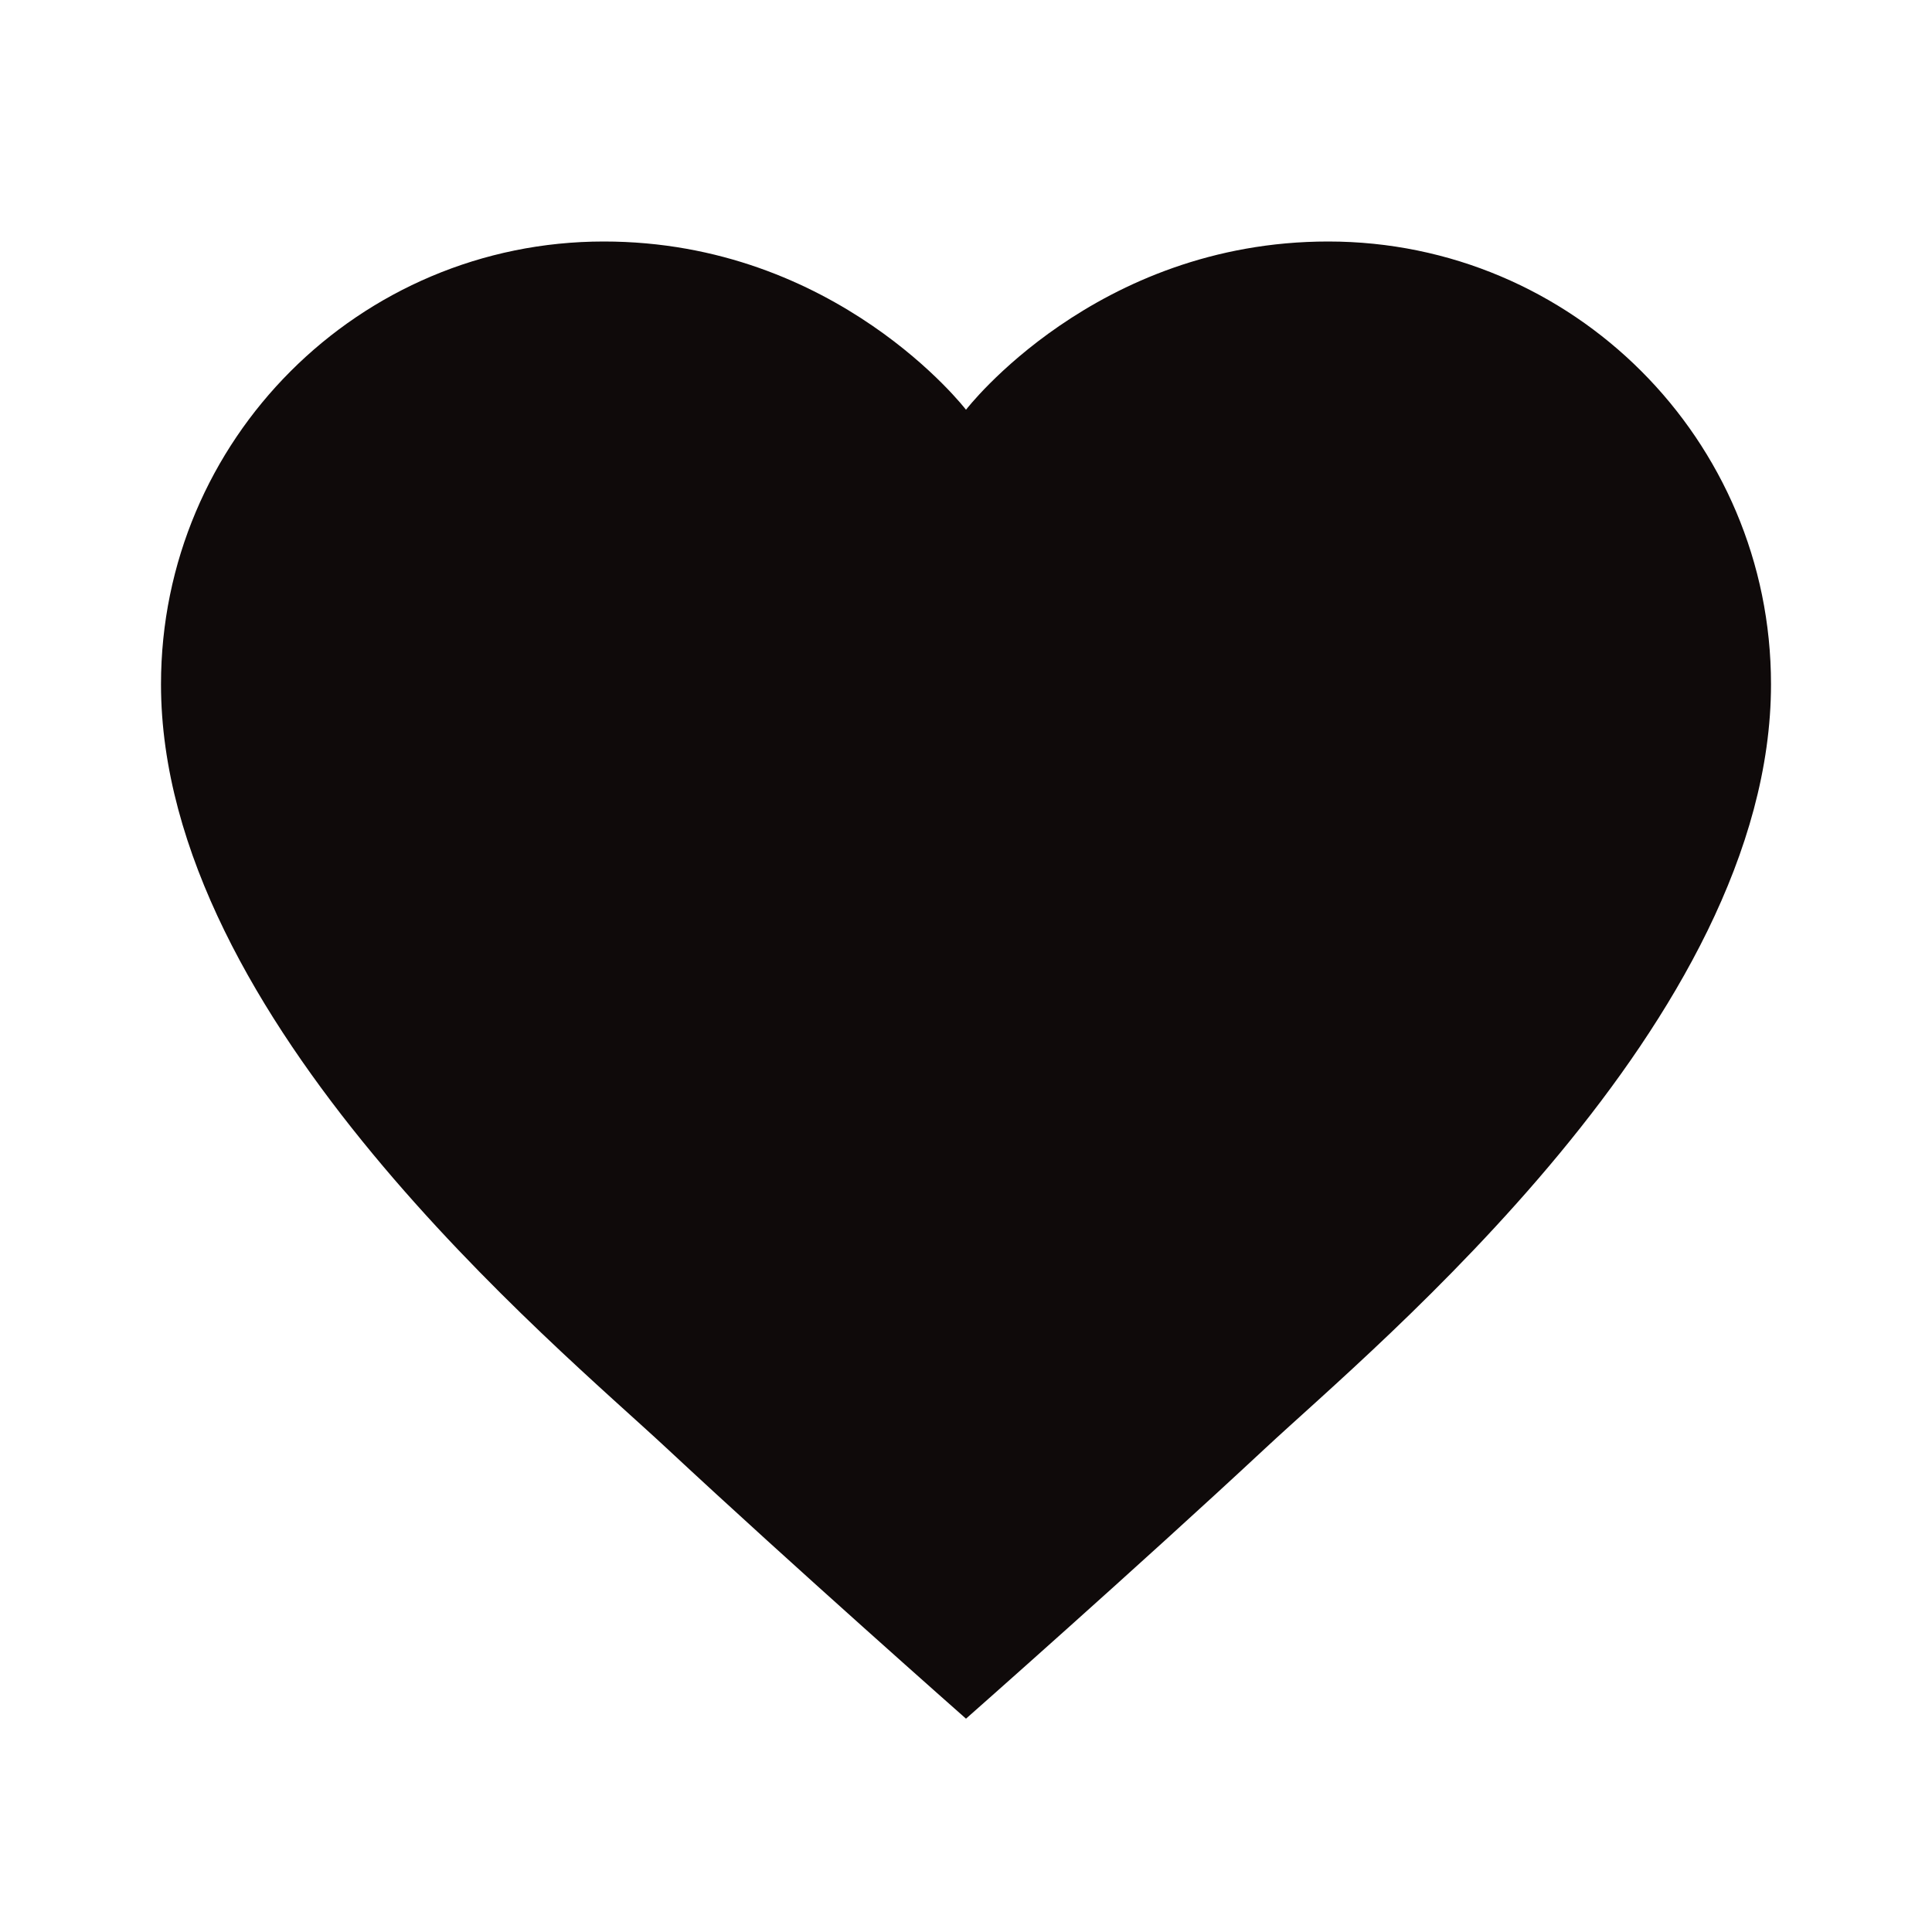
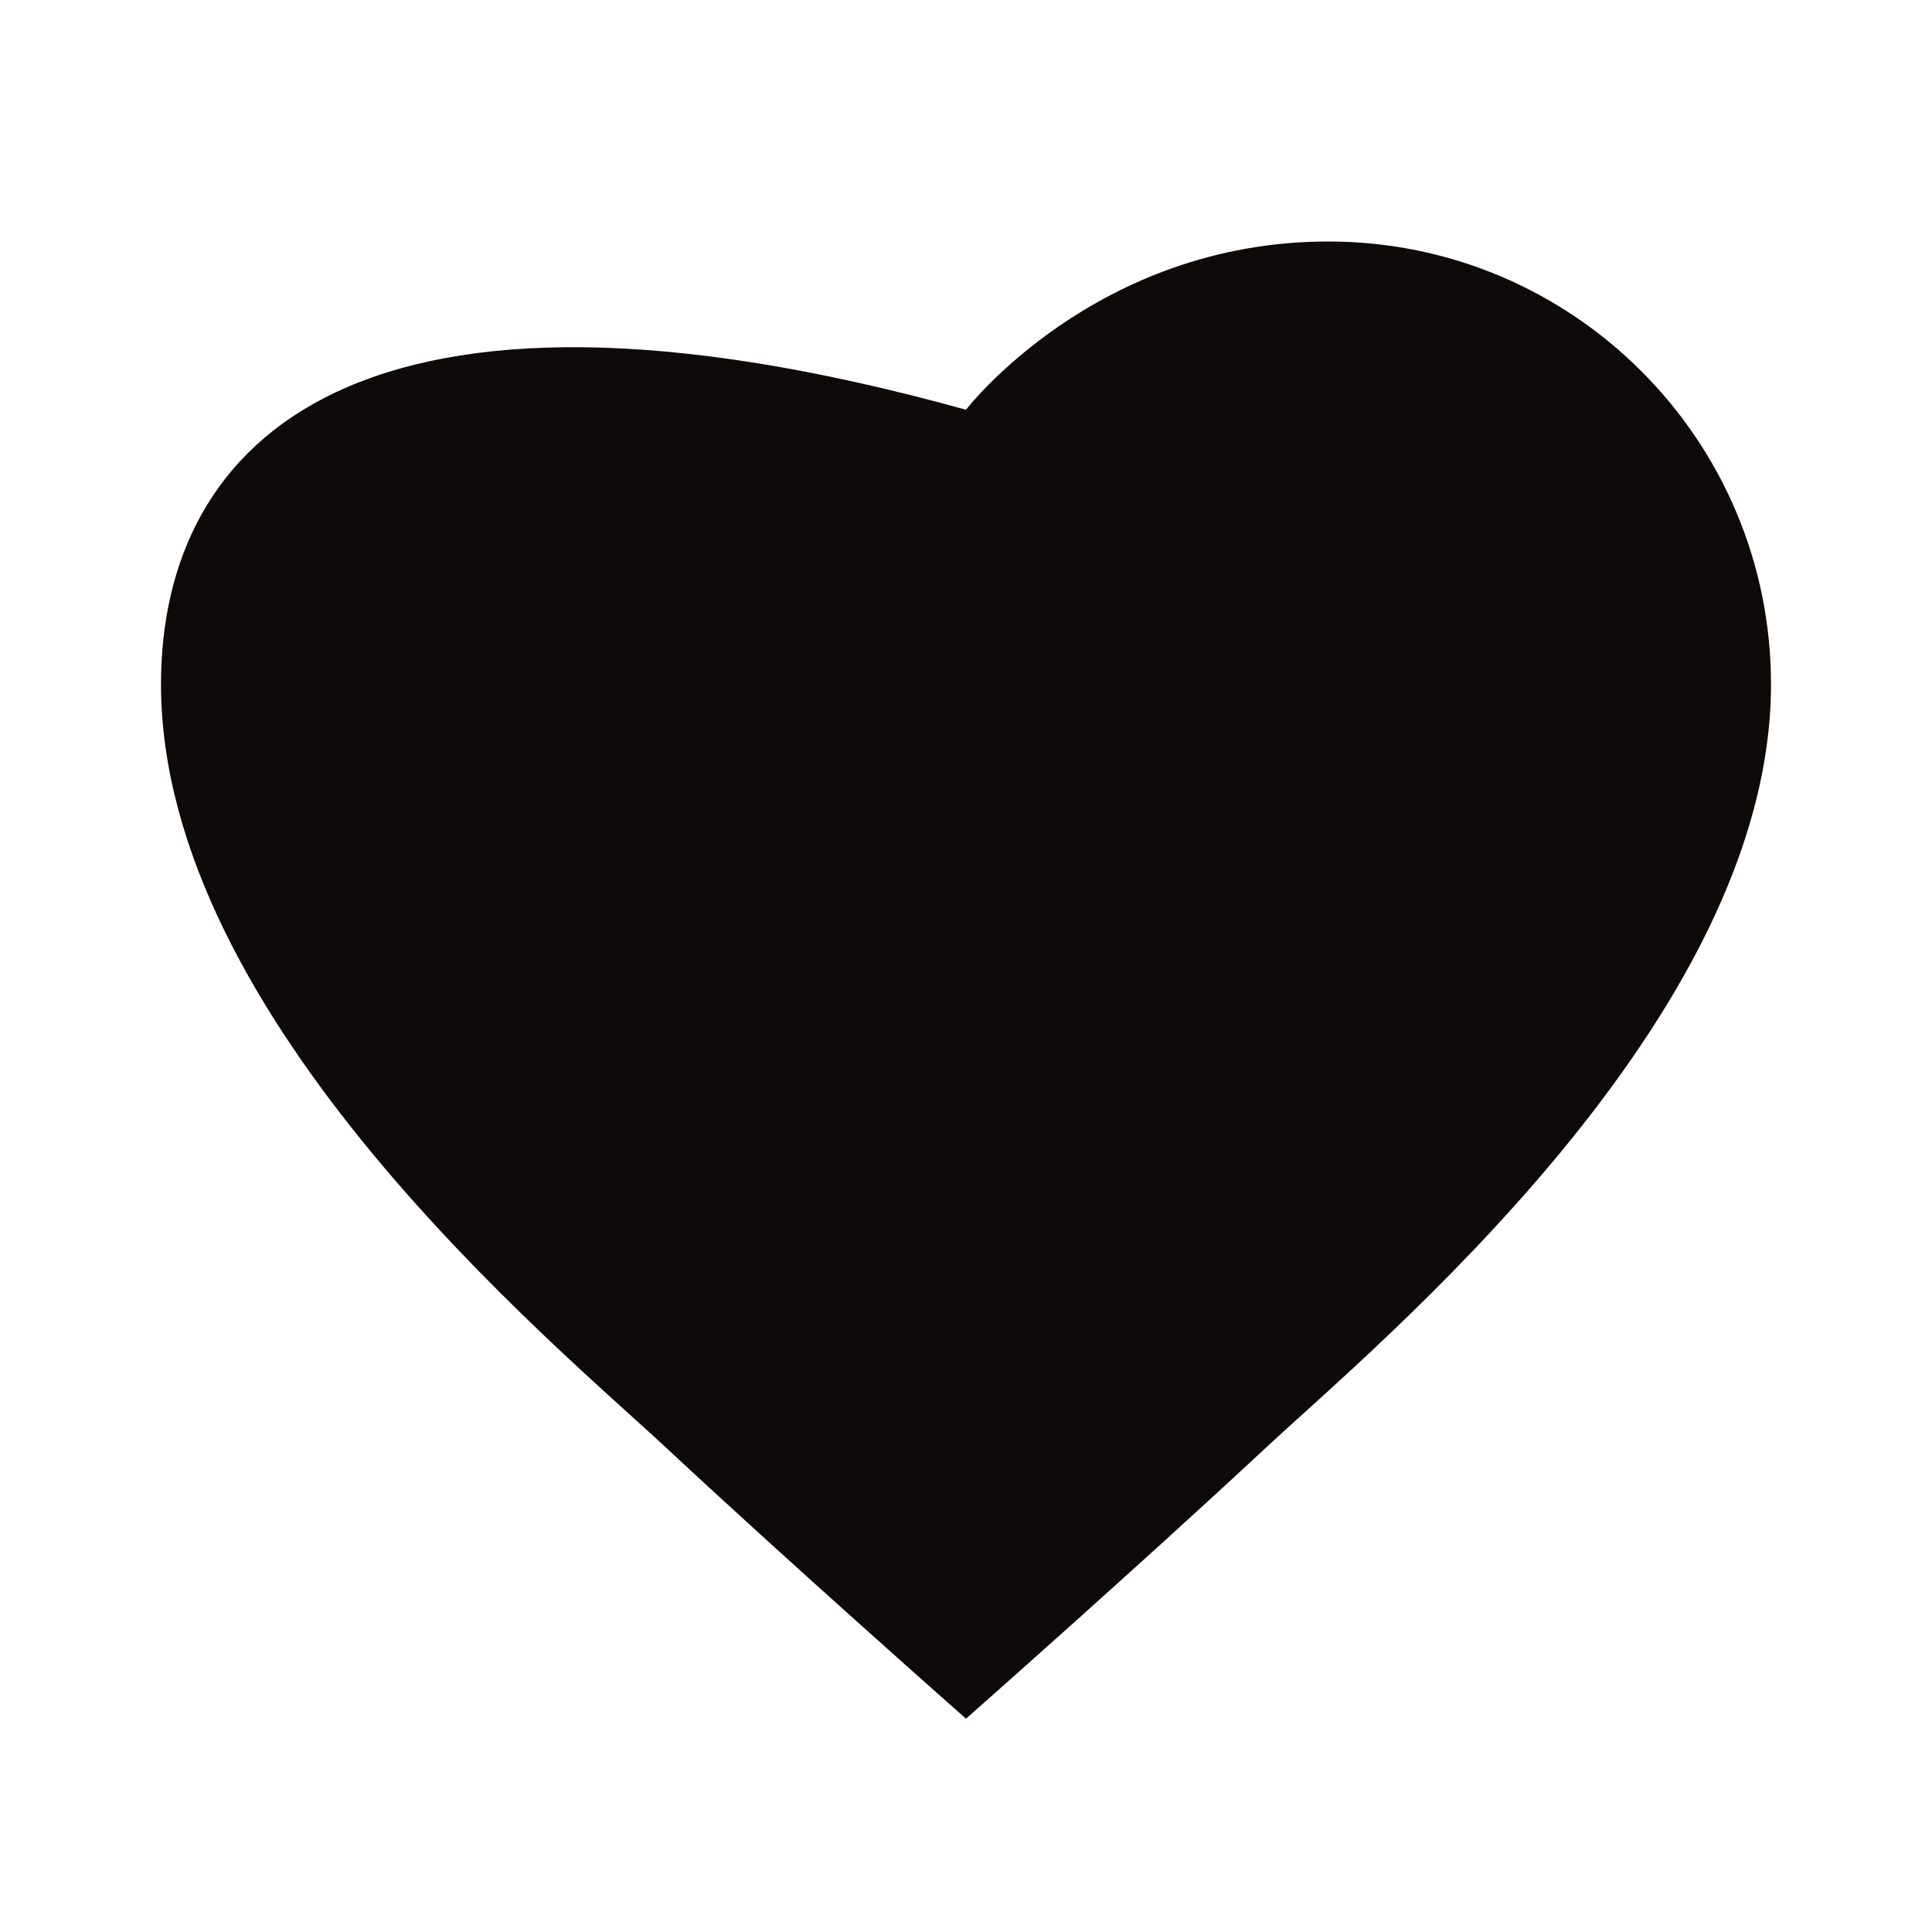
<svg xmlns="http://www.w3.org/2000/svg" width="24" height="24" viewBox="0 0 24 24" fill="none">
-   <path d="M16.5 3C13.605 3 12 5.09 12 5.09C12 5.09 10.395 3 7.5 3C4.462 3 2 5.462 2 8.5C2 12.671 6.912 16.713 8.281 17.99C9.858 19.46 12 21.35 12 21.35C12 21.35 14.142 19.46 15.719 17.99C17.088 16.713 22 12.671 22 8.5C22 5.462 19.538 3 16.5 3Z" fill="#0F0A0A" />
+   <path d="M16.5 3C13.605 3 12 5.09 12 5.09C4.462 3 2 5.462 2 8.5C2 12.671 6.912 16.713 8.281 17.99C9.858 19.46 12 21.35 12 21.35C12 21.35 14.142 19.46 15.719 17.99C17.088 16.713 22 12.671 22 8.5C22 5.462 19.538 3 16.5 3Z" fill="#0F0A0A" />
</svg>